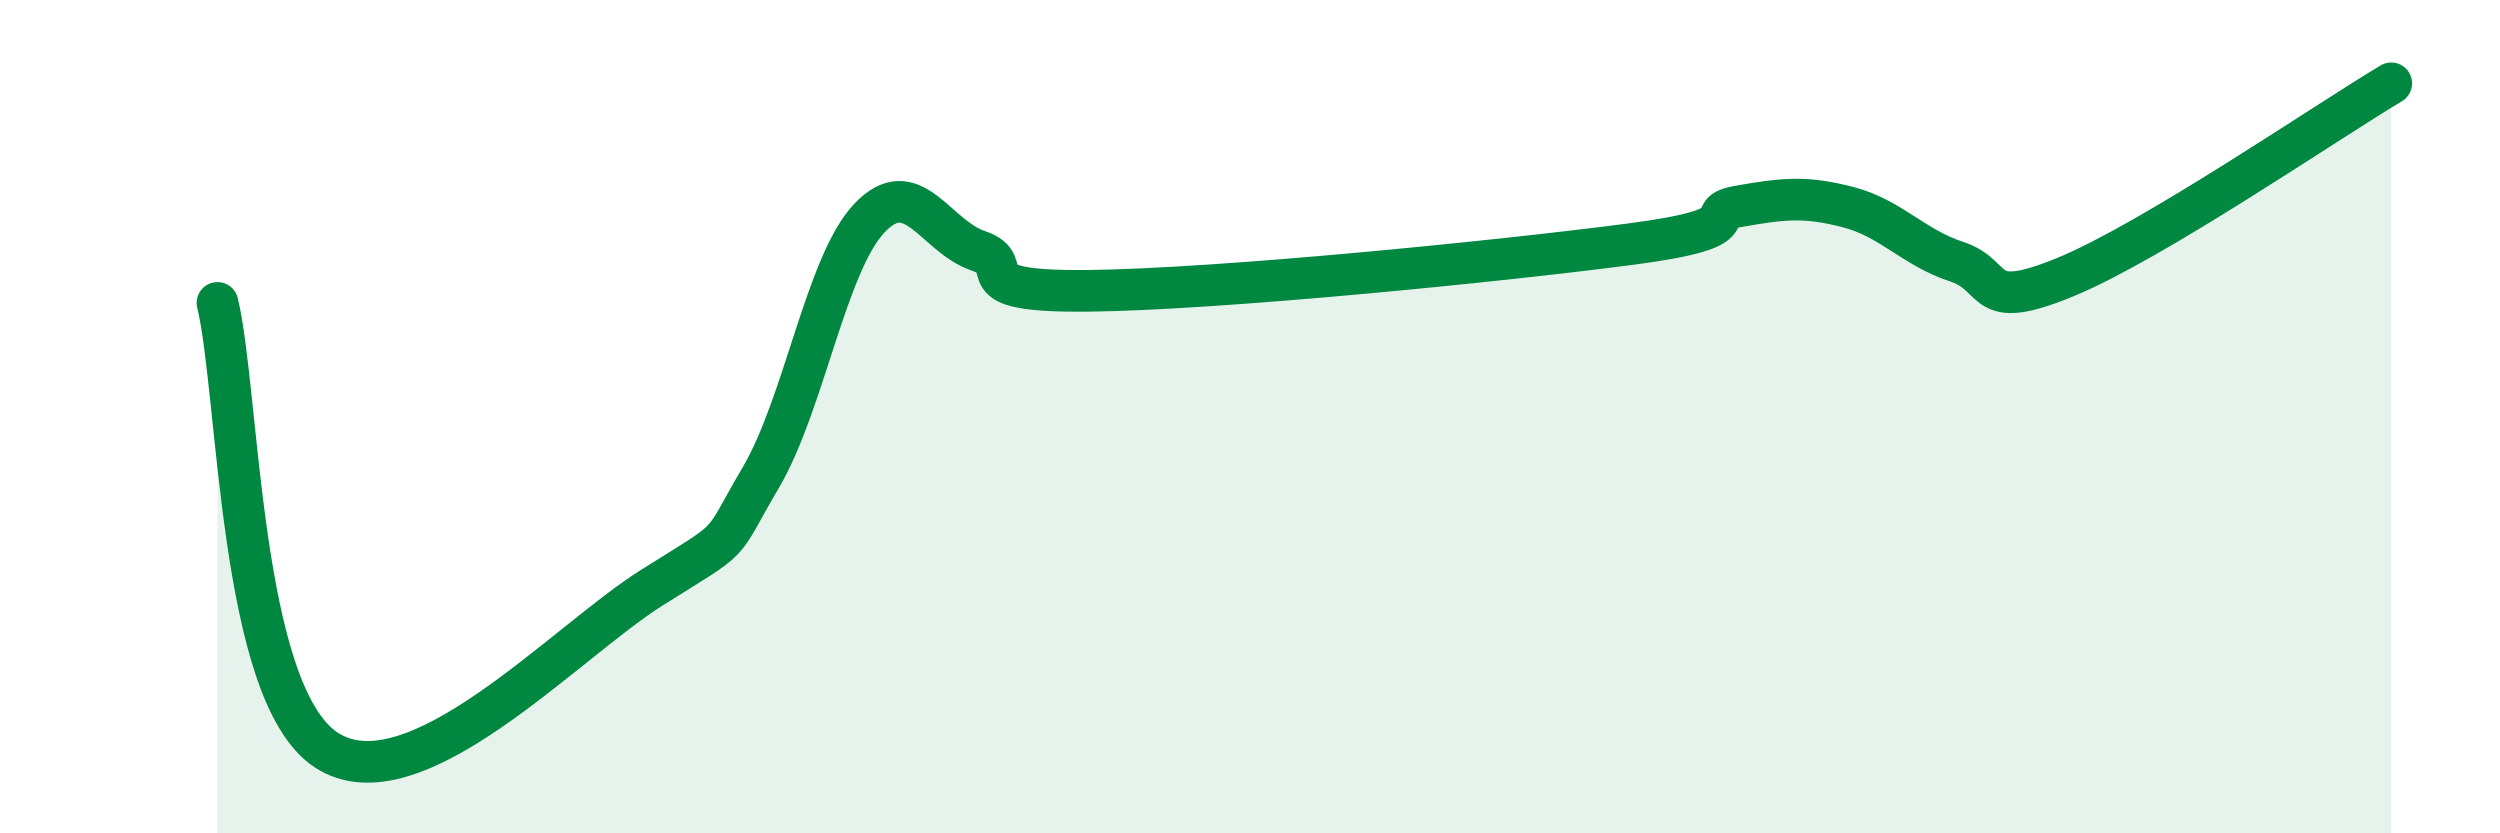
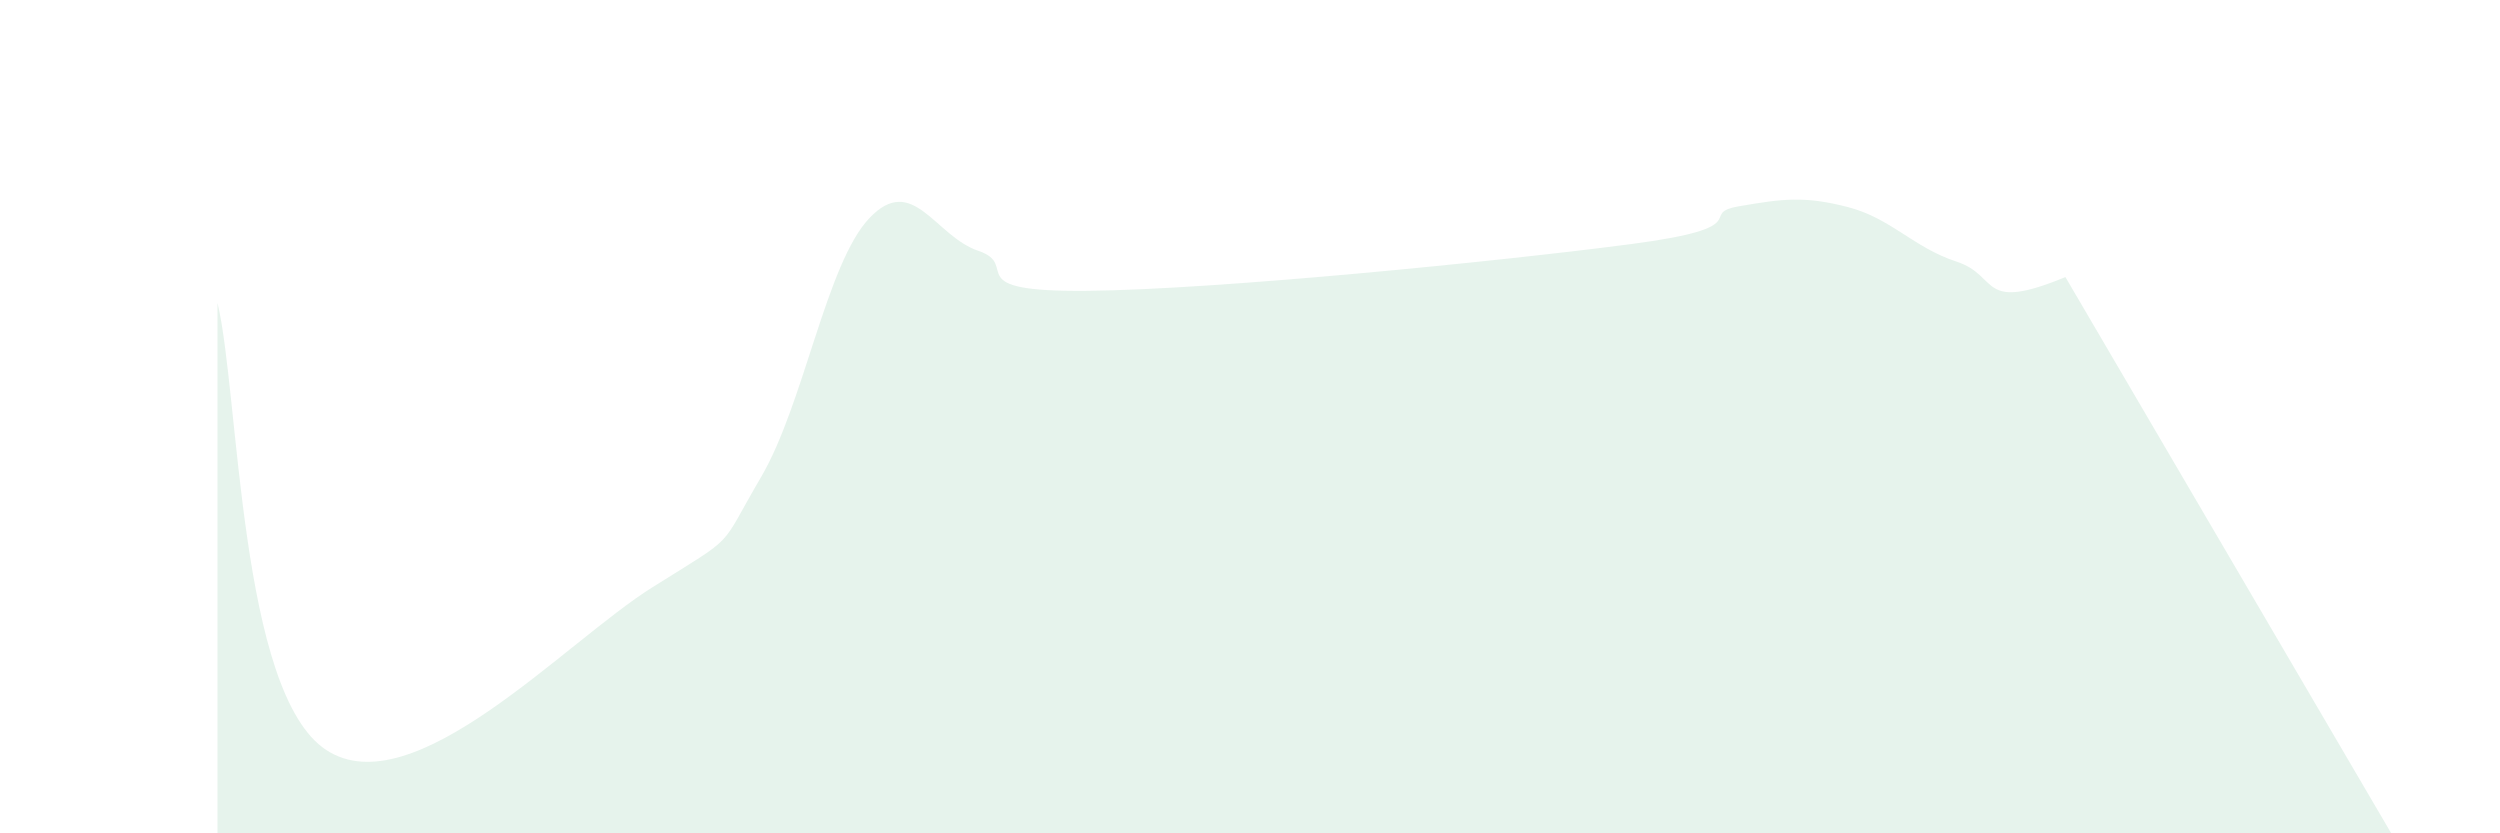
<svg xmlns="http://www.w3.org/2000/svg" width="60" height="20" viewBox="0 0 60 20">
-   <path d="M 5.22,7.27 C 5.74,9.42 5.74,16.63 7.83,18 C 9.92,19.37 13.56,15.41 15.65,14.1 C 17.74,12.79 17.22,13.23 18.26,11.46 C 19.3,9.69 19.83,6.32 20.87,5.23 C 21.91,4.14 22.44,5.67 23.48,6.02 C 24.52,6.37 22.96,7.01 26.09,6.98 C 29.22,6.95 36,6.27 39.13,5.86 C 42.26,5.45 40.7,5.13 41.74,4.95 C 42.78,4.77 43.31,4.7 44.35,4.97 C 45.39,5.24 45.92,5.94 46.96,6.28 C 48,6.62 47.48,7.51 49.57,6.65 C 51.66,5.79 55.83,2.93 57.39,2L57.39 20L5.22 20Z" fill="#008740" opacity="0.1" stroke-linecap="round" stroke-linejoin="round" />
-   <path d="M 5.22,7.27 C 5.74,9.42 5.74,16.63 7.83,18 C 9.92,19.37 13.56,15.41 15.65,14.1 C 17.74,12.79 17.22,13.23 18.26,11.46 C 19.3,9.69 19.83,6.32 20.87,5.23 C 21.91,4.14 22.44,5.67 23.48,6.02 C 24.52,6.37 22.96,7.01 26.09,6.98 C 29.22,6.95 36,6.27 39.13,5.86 C 42.26,5.45 40.7,5.13 41.74,4.95 C 42.78,4.77 43.31,4.7 44.35,4.97 C 45.39,5.24 45.92,5.94 46.96,6.28 C 48,6.62 47.48,7.51 49.57,6.65 C 51.66,5.79 55.83,2.93 57.39,2" stroke="#008740" stroke-width="1" fill="none" stroke-linecap="round" stroke-linejoin="round" />
+   <path d="M 5.22,7.27 C 5.74,9.42 5.74,16.63 7.83,18 C 9.92,19.37 13.56,15.41 15.65,14.1 C 17.74,12.79 17.22,13.23 18.26,11.46 C 19.3,9.69 19.83,6.32 20.87,5.23 C 21.91,4.14 22.44,5.67 23.48,6.02 C 24.52,6.37 22.96,7.01 26.09,6.98 C 29.22,6.95 36,6.27 39.13,5.86 C 42.26,5.45 40.7,5.13 41.74,4.95 C 42.78,4.77 43.31,4.7 44.35,4.97 C 45.39,5.24 45.92,5.94 46.96,6.28 C 48,6.62 47.48,7.51 49.57,6.65 L57.39 20L5.22 20Z" fill="#008740" opacity="0.1" stroke-linecap="round" stroke-linejoin="round" />
</svg>